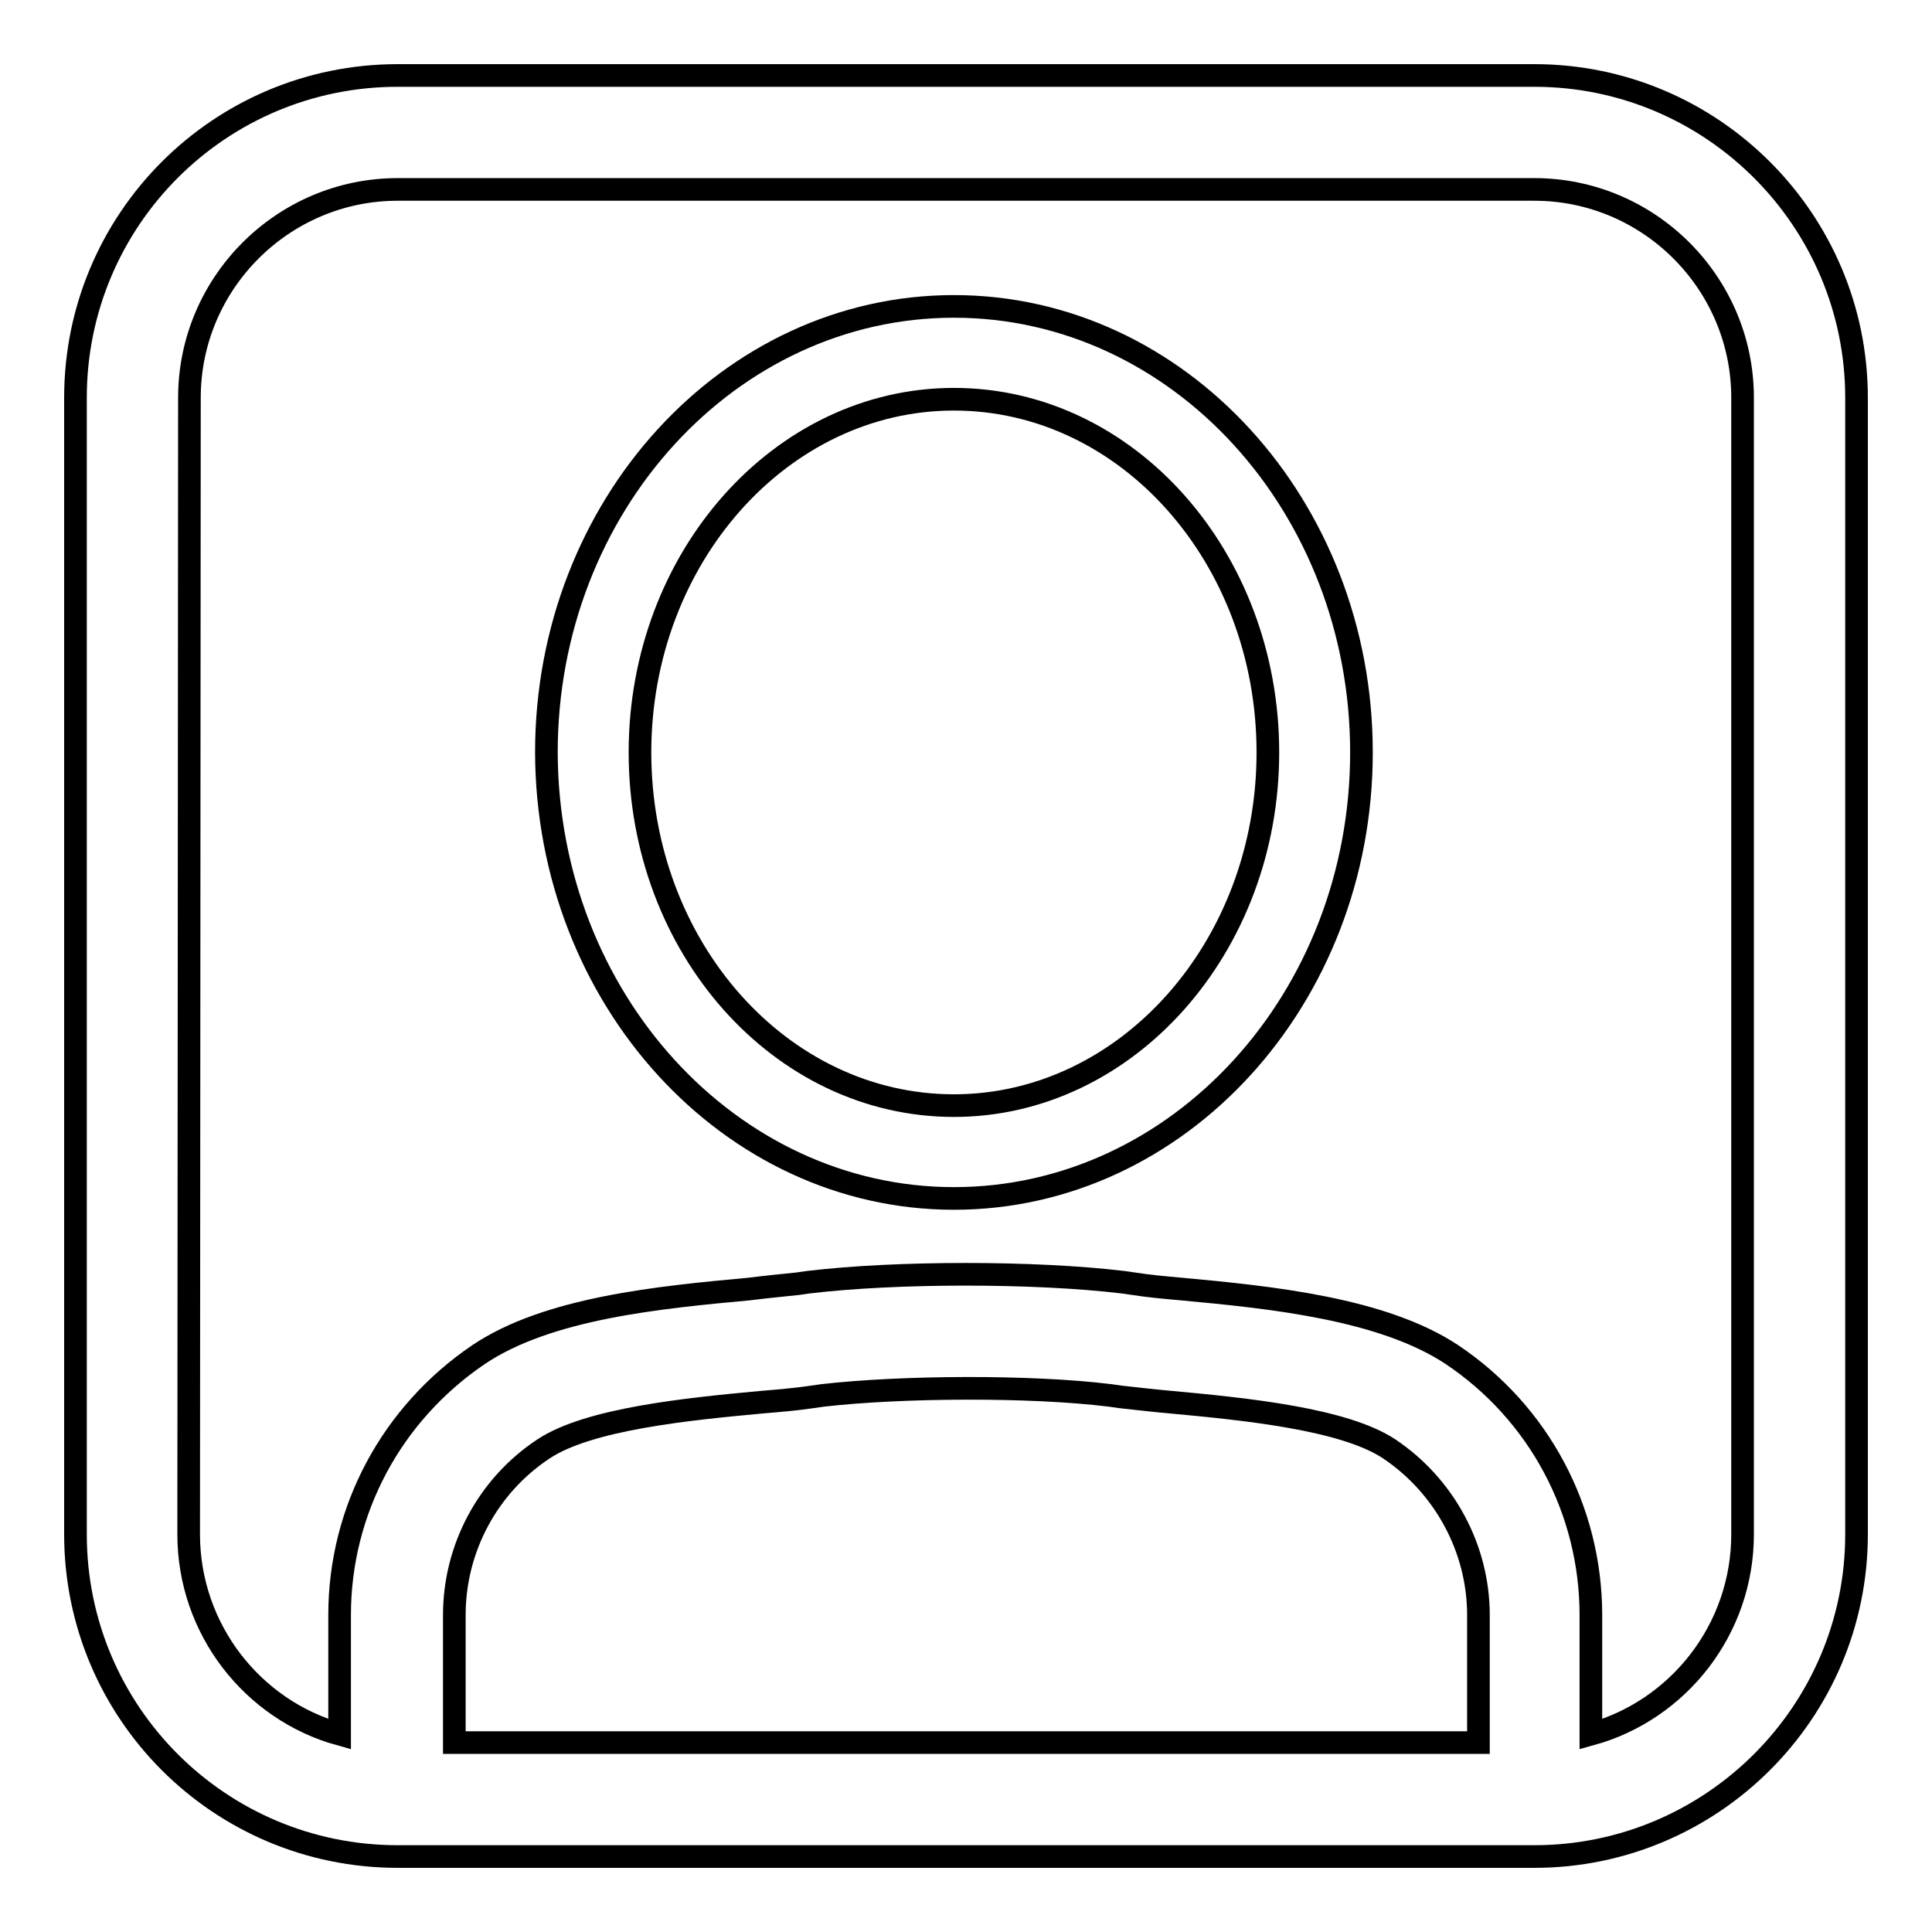
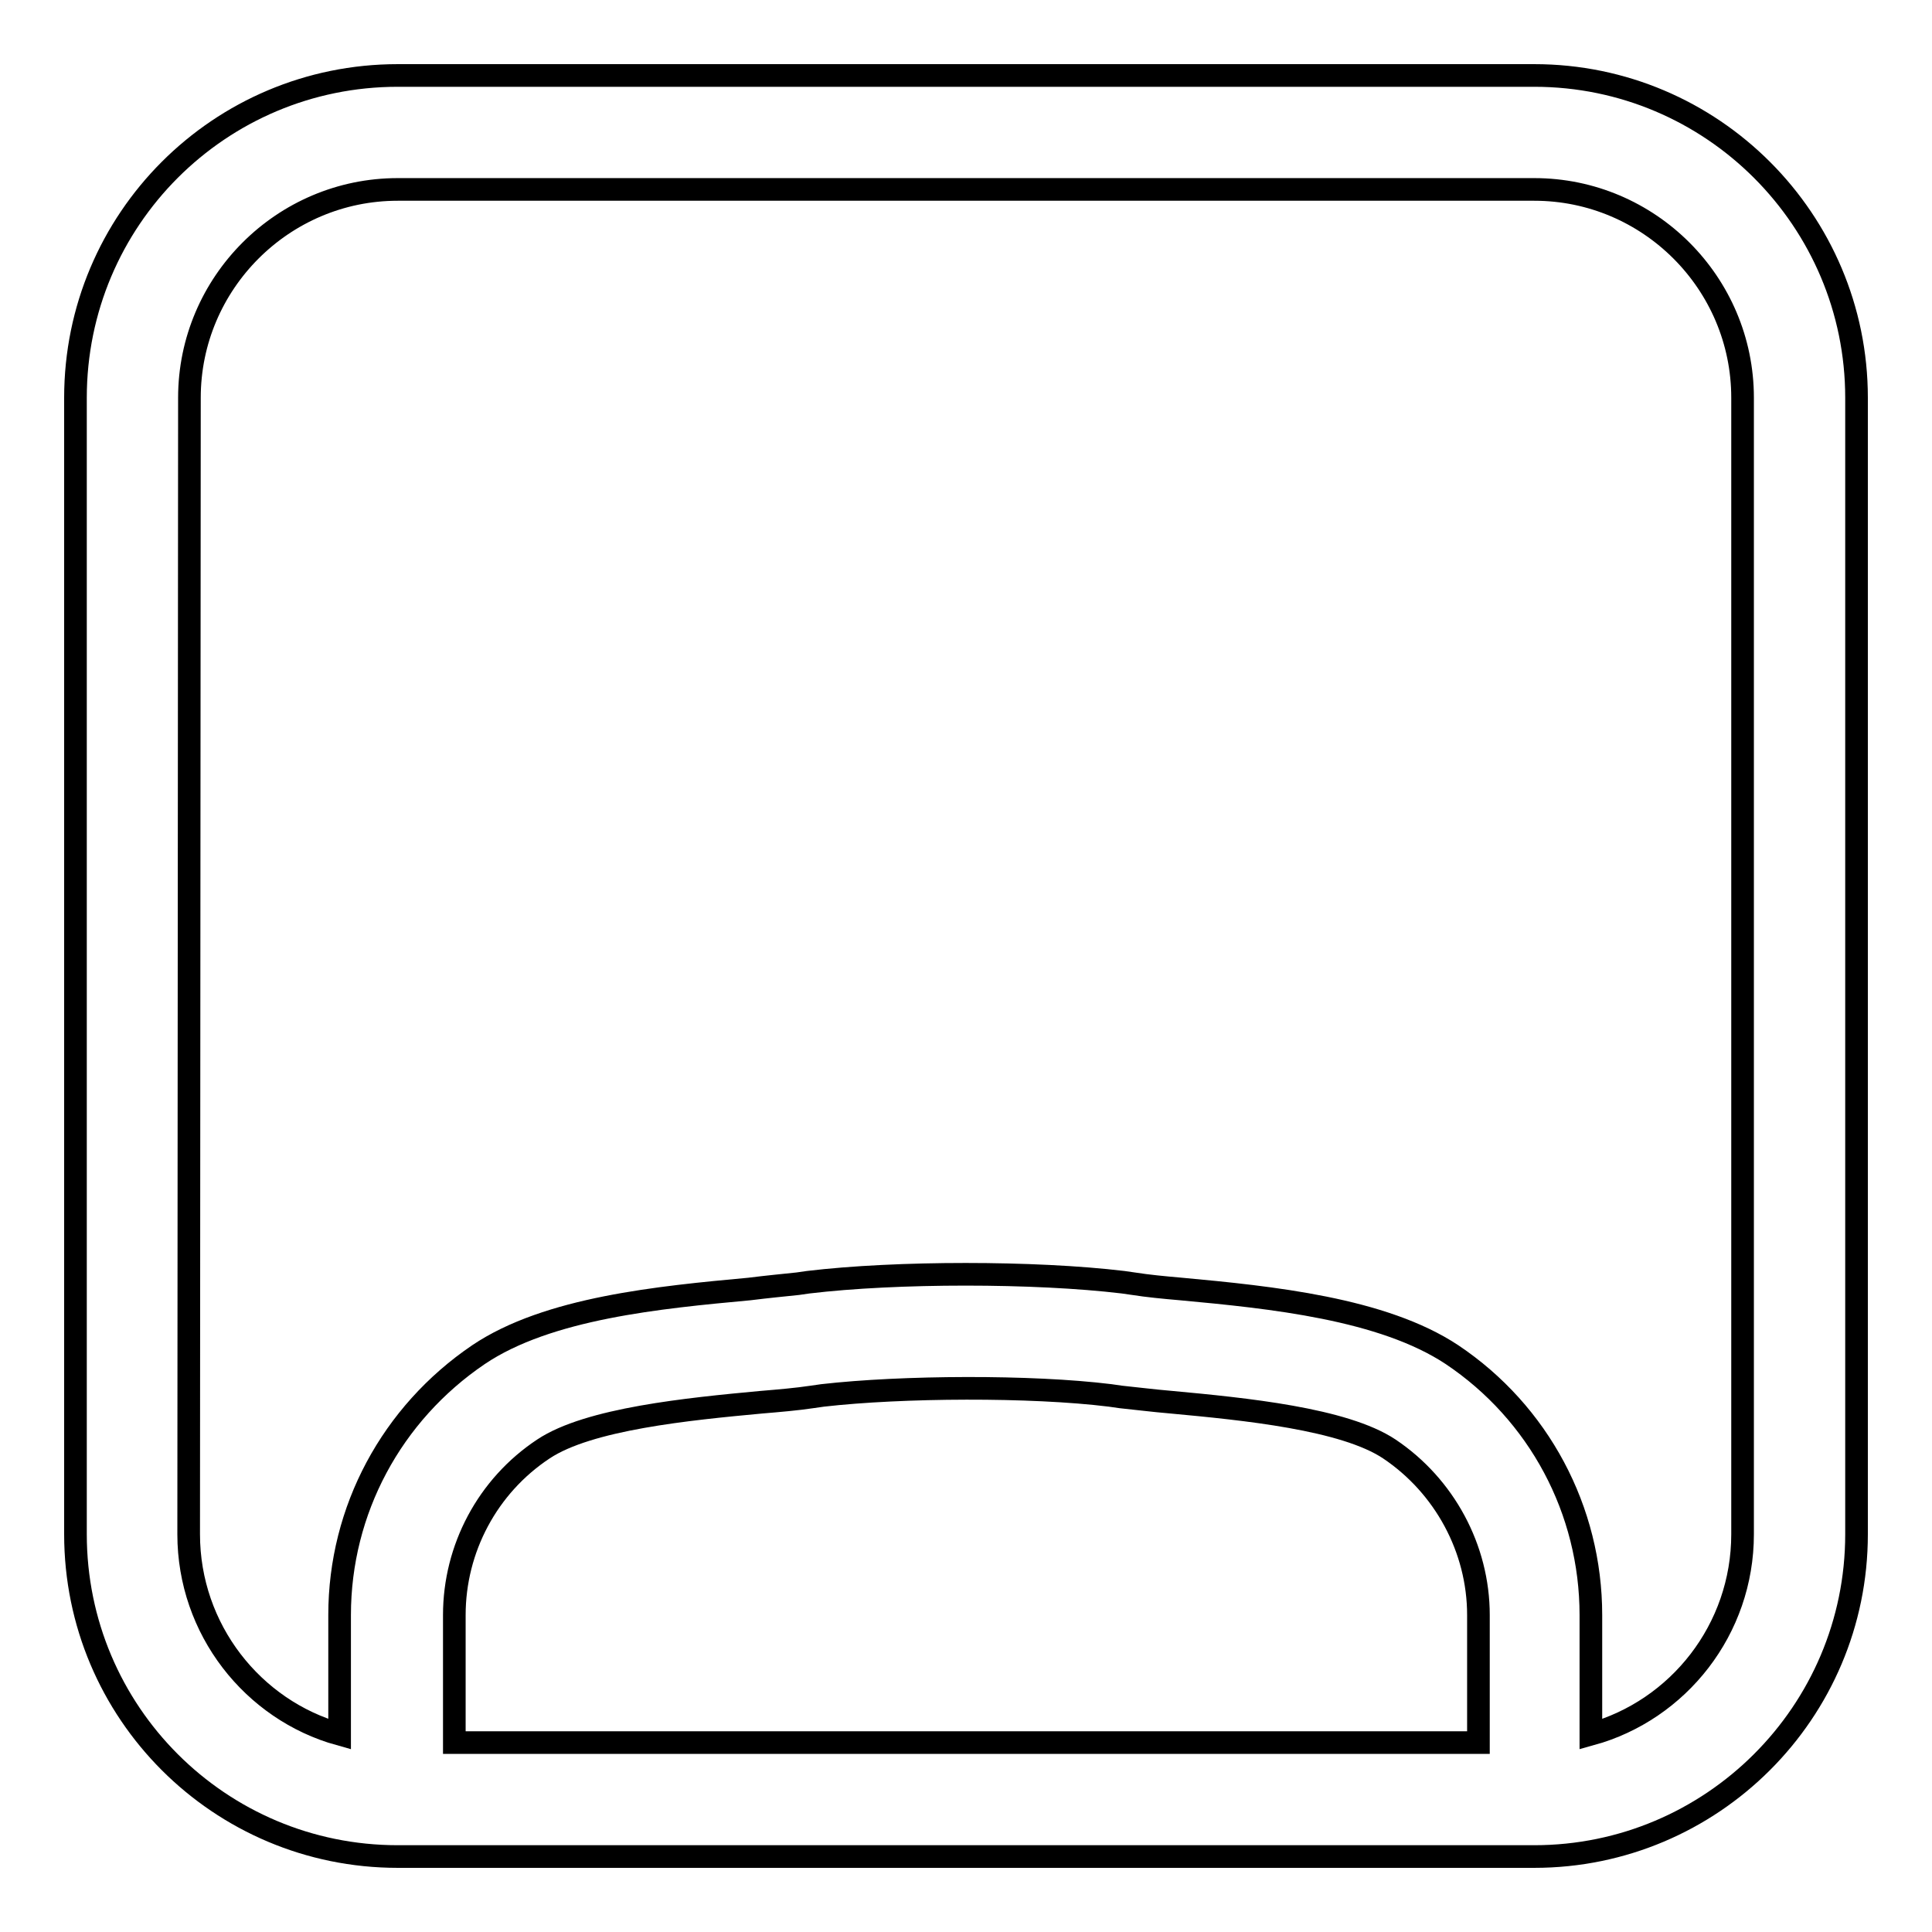
<svg xmlns="http://www.w3.org/2000/svg" version="1.1" x="0px" y="0px" viewBox="0 0 256 256" enable-background="new 0 0 256 256" xml:space="preserve">
  <g>
    <g>
      <g>
        <g>
          <path stroke-width="3" fill-opacity="0" stroke="#000000" d="M52.7,246h150.6c23.5,0,42.7-19.1,42.7-42.7V52.7c0-23.5-19.1-42.7-42.7-42.7H52.7C29.1,10,10,29.1,10,52.7v150.6C10,226.9,29.1,246,52.7,246z M195.8,230.9H60.2v-16.9c0-8.8,4.4-17.1,11.8-22c6-4,19.2-5.3,28.9-6.2c2.4-0.2,4.7-0.4,6.7-0.7l1.4-0.2c10.5-1.2,27.6-1.3,38.1,0l1.4,0.2c2,0.2,4.3,0.5,6.7,0.7c9.7,0.9,22.9,2.2,28.9,6.2c7.3,4.9,11.8,13.2,11.8,22V230.9z M25.1,52.7c0-15.2,12.4-27.6,27.6-27.6h150.6c15.2,0,27.6,12.4,27.6,27.6v150.6c0,12.6-8.5,23.3-20.1,26.5v-15.8c0-13.9-6.9-26.8-18.4-34.5c-9.2-6.1-24-7.6-35.9-8.7c-2.3-0.2-4.4-0.4-6.3-0.7l-1.4-0.2c-11.7-1.4-30-1.4-41.7,0l-1.4,0.2c-1.9,0.2-4,0.4-6.4,0.7c-11.9,1.1-26.7,2.5-35.9,8.7c-11.5,7.8-18.4,20.6-18.4,34.5v15.8C33.5,226.6,25,215.9,25,203.3L25.1,52.7L25.1,52.7z" />
-           <path stroke-width="3" fill-opacity="0" stroke="#000000" d="M126.4,158.8c29.8,0,54-26.5,54-59.1s-24.2-59.1-54-59.1c-29.8,0-54,26.5-54,59.1C72.5,132.3,96.7,158.8,126.4,158.8z M126.4,52.9c23,0,41.6,21,41.6,46.8c0,25.8-18.7,46.8-41.6,46.8c-23,0-41.6-21-41.6-46.8C84.8,73.9,103.5,52.9,126.4,52.9z" />
        </g>
      </g>
      <g />
      <g />
      <g />
      <g />
      <g />
      <g />
      <g />
      <g />
      <g />
      <g />
      <g />
      <g />
      <g />
      <g />
      <g />
    </g>
  </g>
</svg>